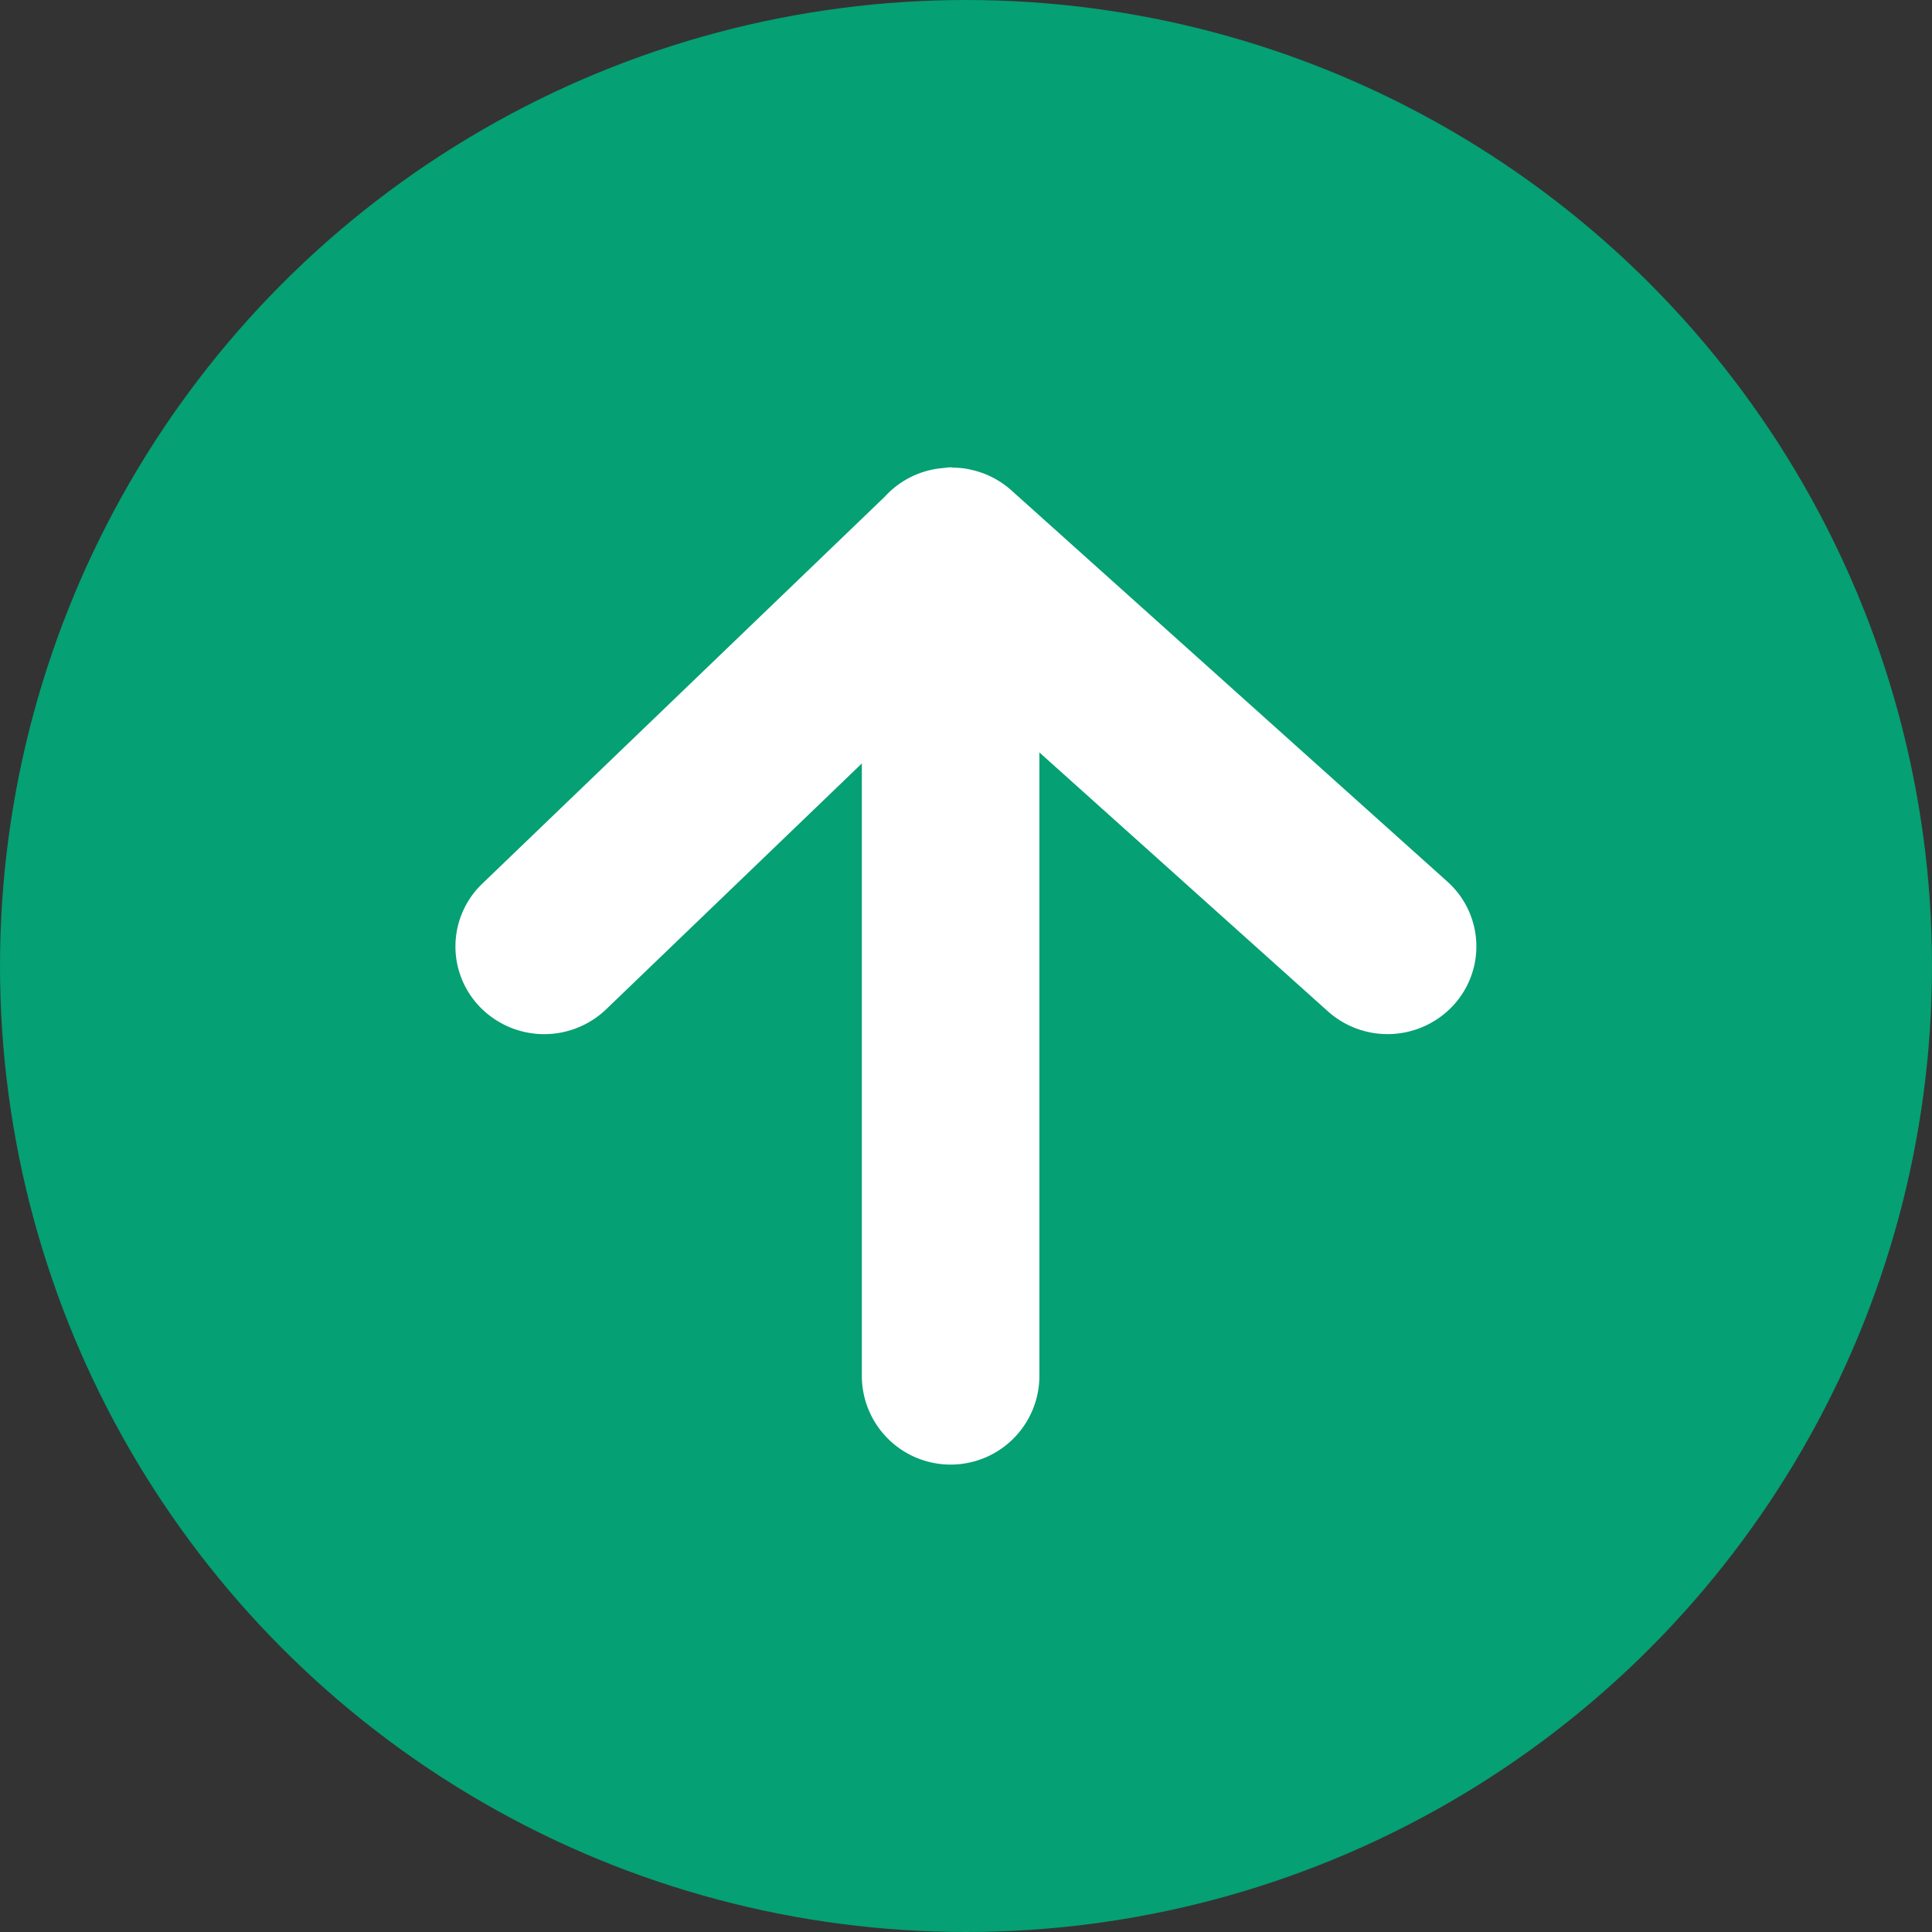
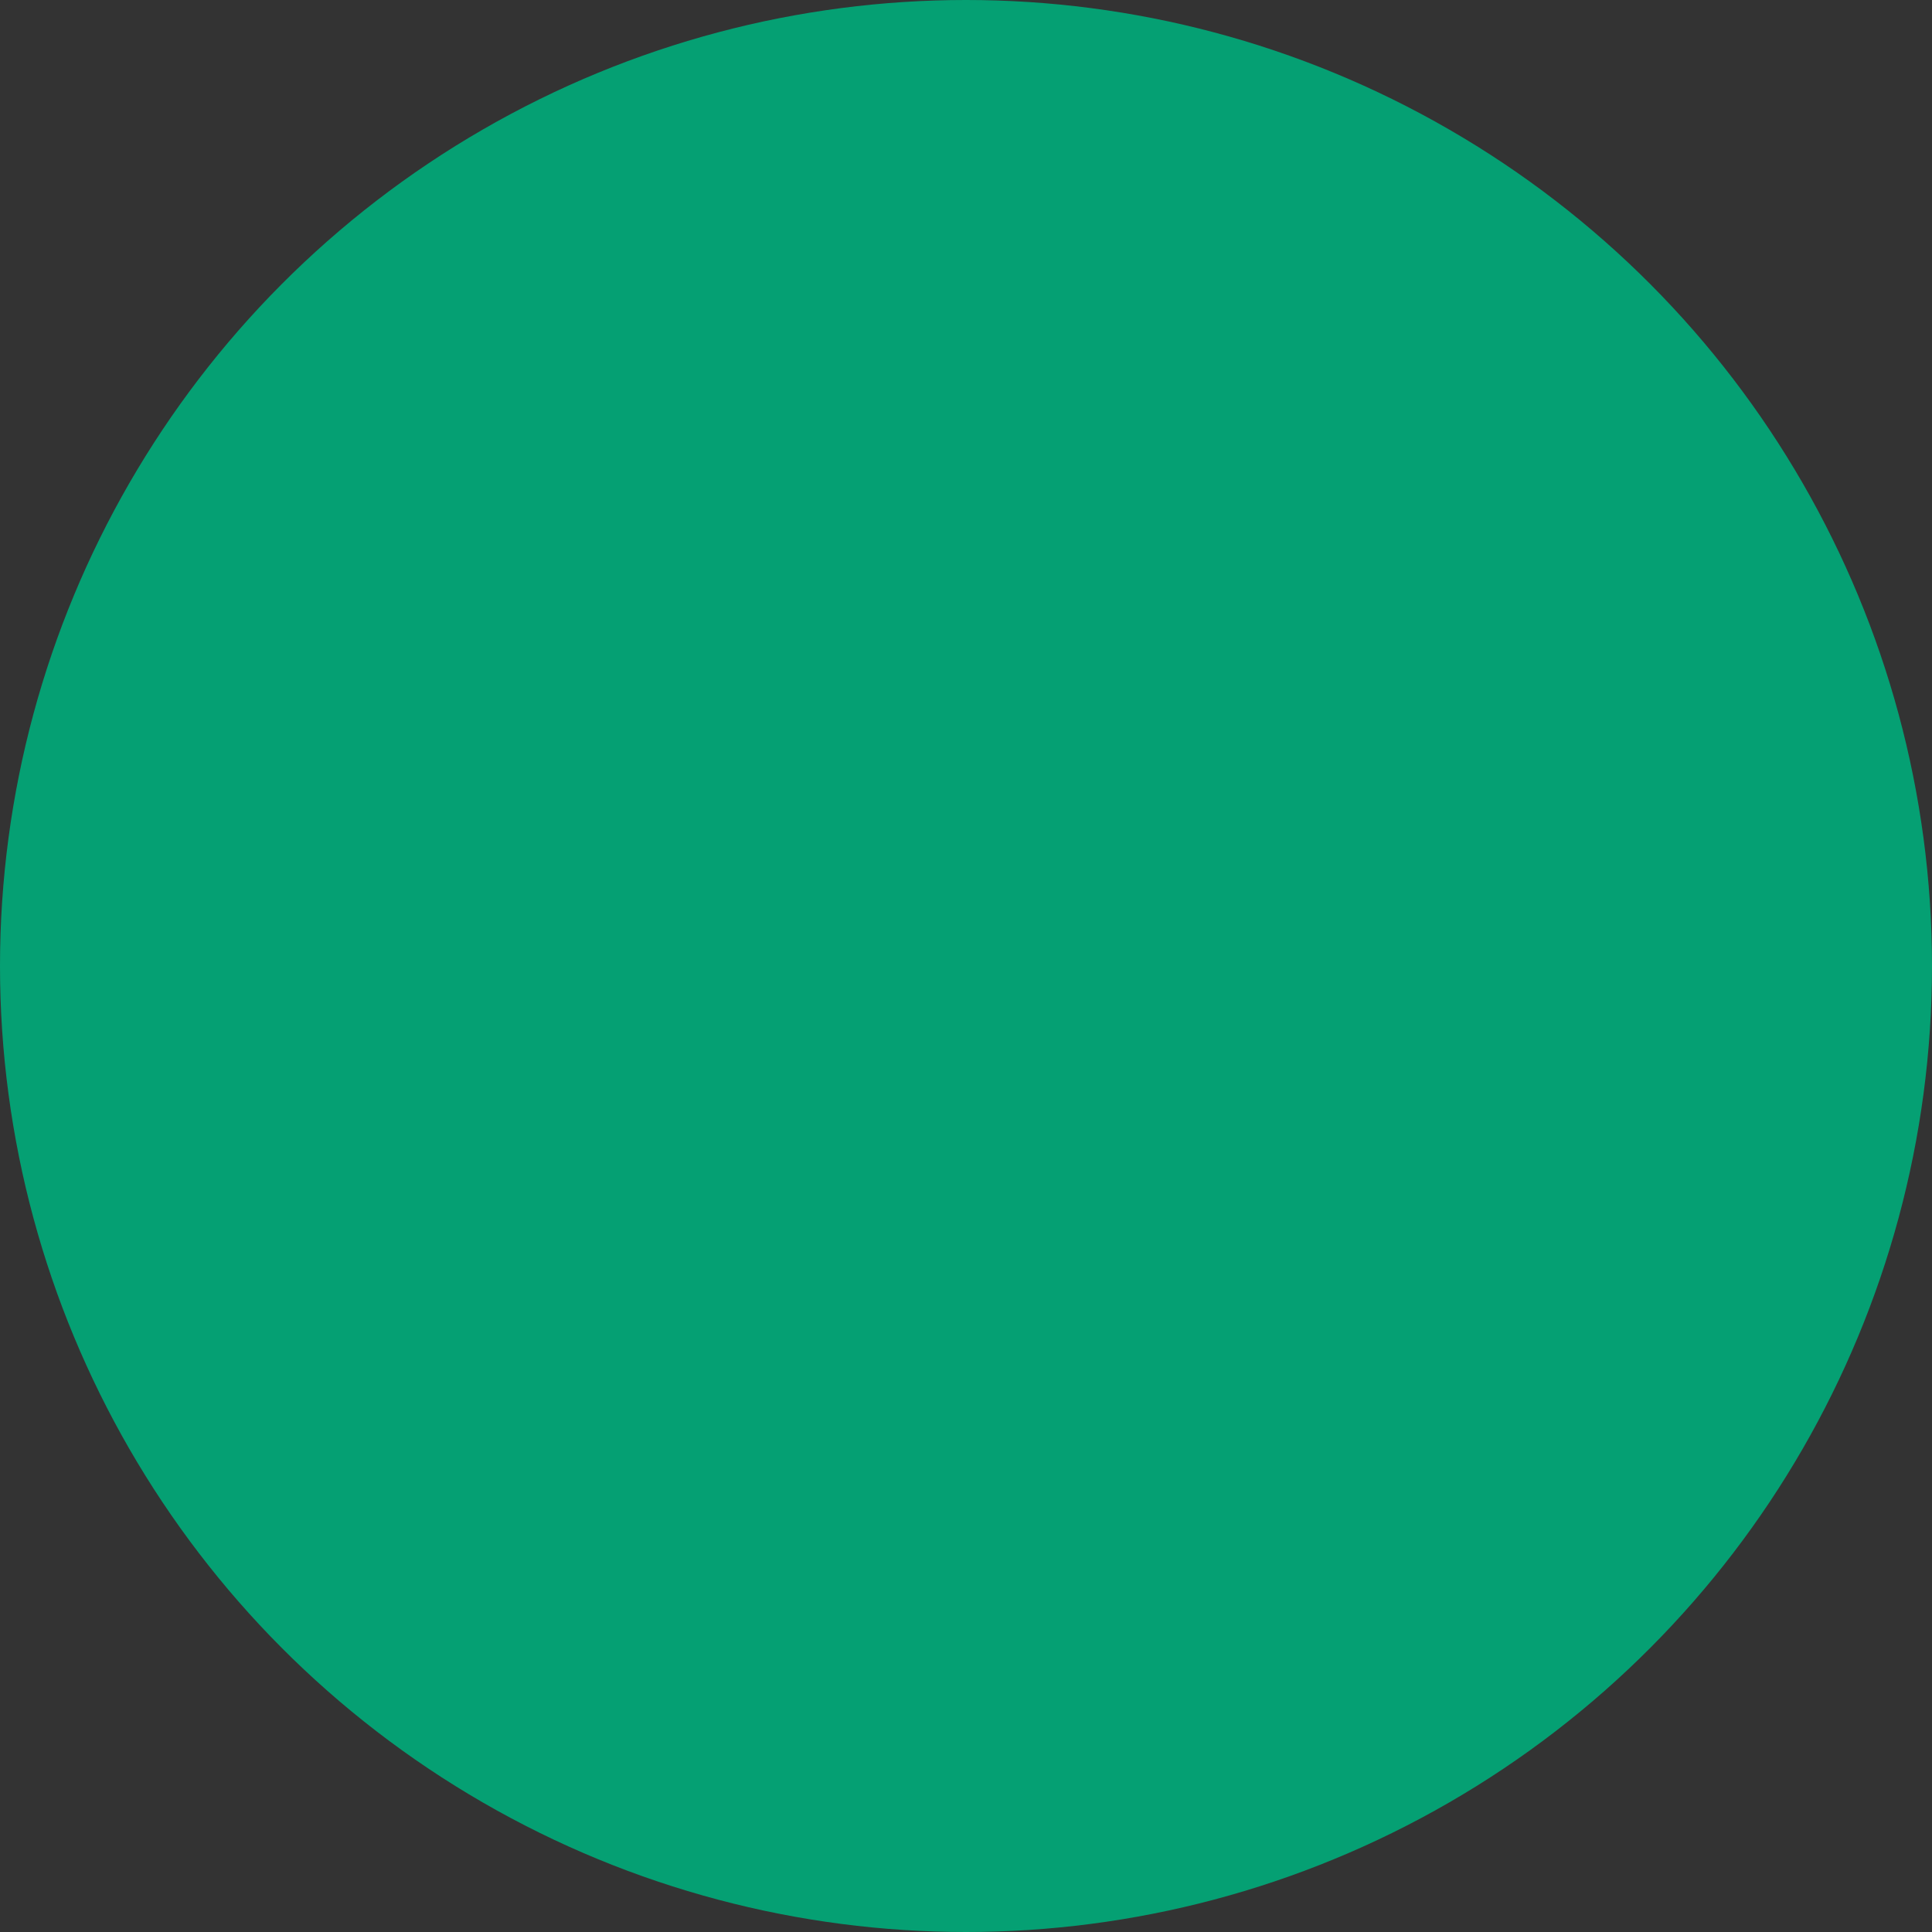
<svg xmlns="http://www.w3.org/2000/svg" id="グループ_1" data-name="グループ 1" width="157" height="157" viewBox="0 0 157 157">
  <rect x="0" y="0" width="157" height="157" fill="#333333" stroke="none" />
  <defs>
    <style>
      .cls-1 {
        fill: #05a073;
      }

      .cls-2 {
        fill: #fff;
        fill-rule: evenodd;
      }
    </style>
  </defs>
  <circle id="楕円形_1" data-name="楕円形 1" class="cls-1" cx="78.5" cy="78.5" r="78.5" />
-   <path id="シェイプ_1" data-name="シェイプ 1" class="cls-2" d="M119.616,73.641L84.165,41.828a7.2,7.2,0,0,0-3.356-1.676c-0.045-.01-0.087-0.026-0.132-0.035A7.3,7.3,0,0,0,79.485,40c-0.08,0-.154-0.023-0.234-0.023-0.012,0-.022,0-0.034,0-0.2,0-.407.041-0.611,0.061a7.186,7.186,0,0,0-4.7,2.319L41.193,73.808a7.063,7.063,0,0,0-.137,10.076,7.278,7.278,0,0,0,10.2.136L72.036,64.04v49.847a7.215,7.215,0,0,0,14.429,0V63.146l23.446,21.04A7.276,7.276,0,0,0,120.1,83.7,7.061,7.061,0,0,0,119.616,73.641Z" transform="translate(-2 -2)" />
</svg>